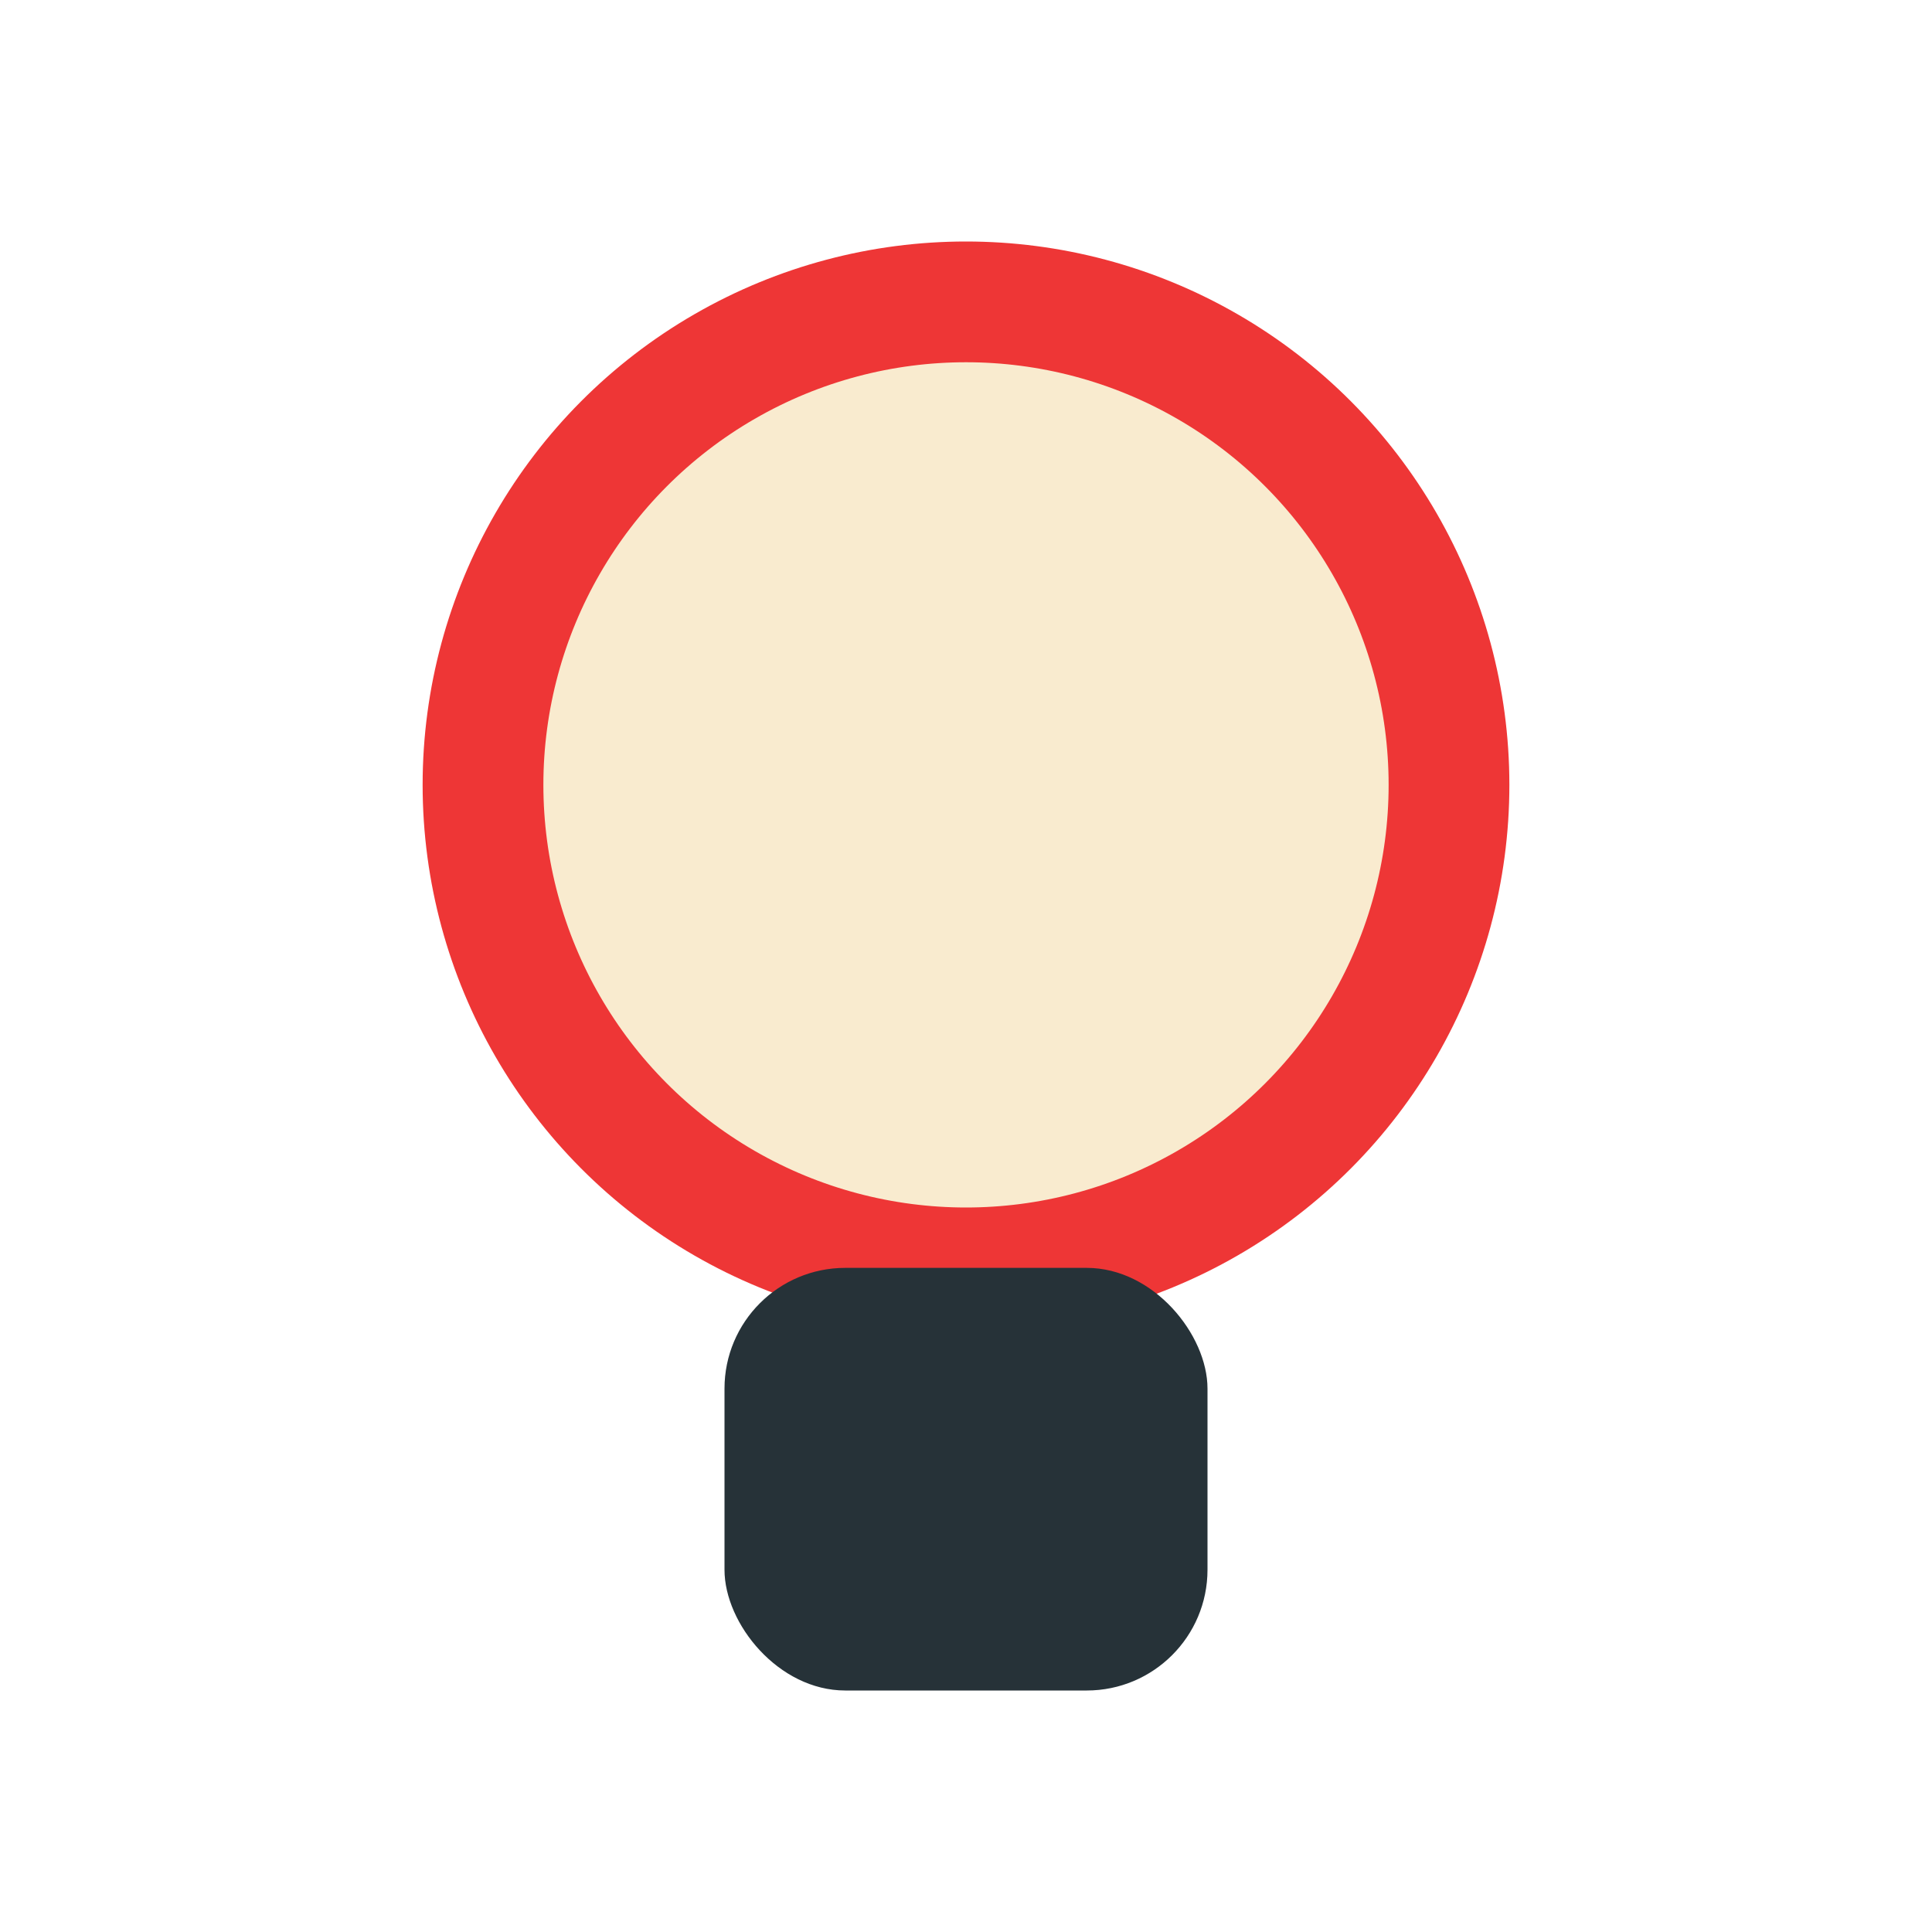
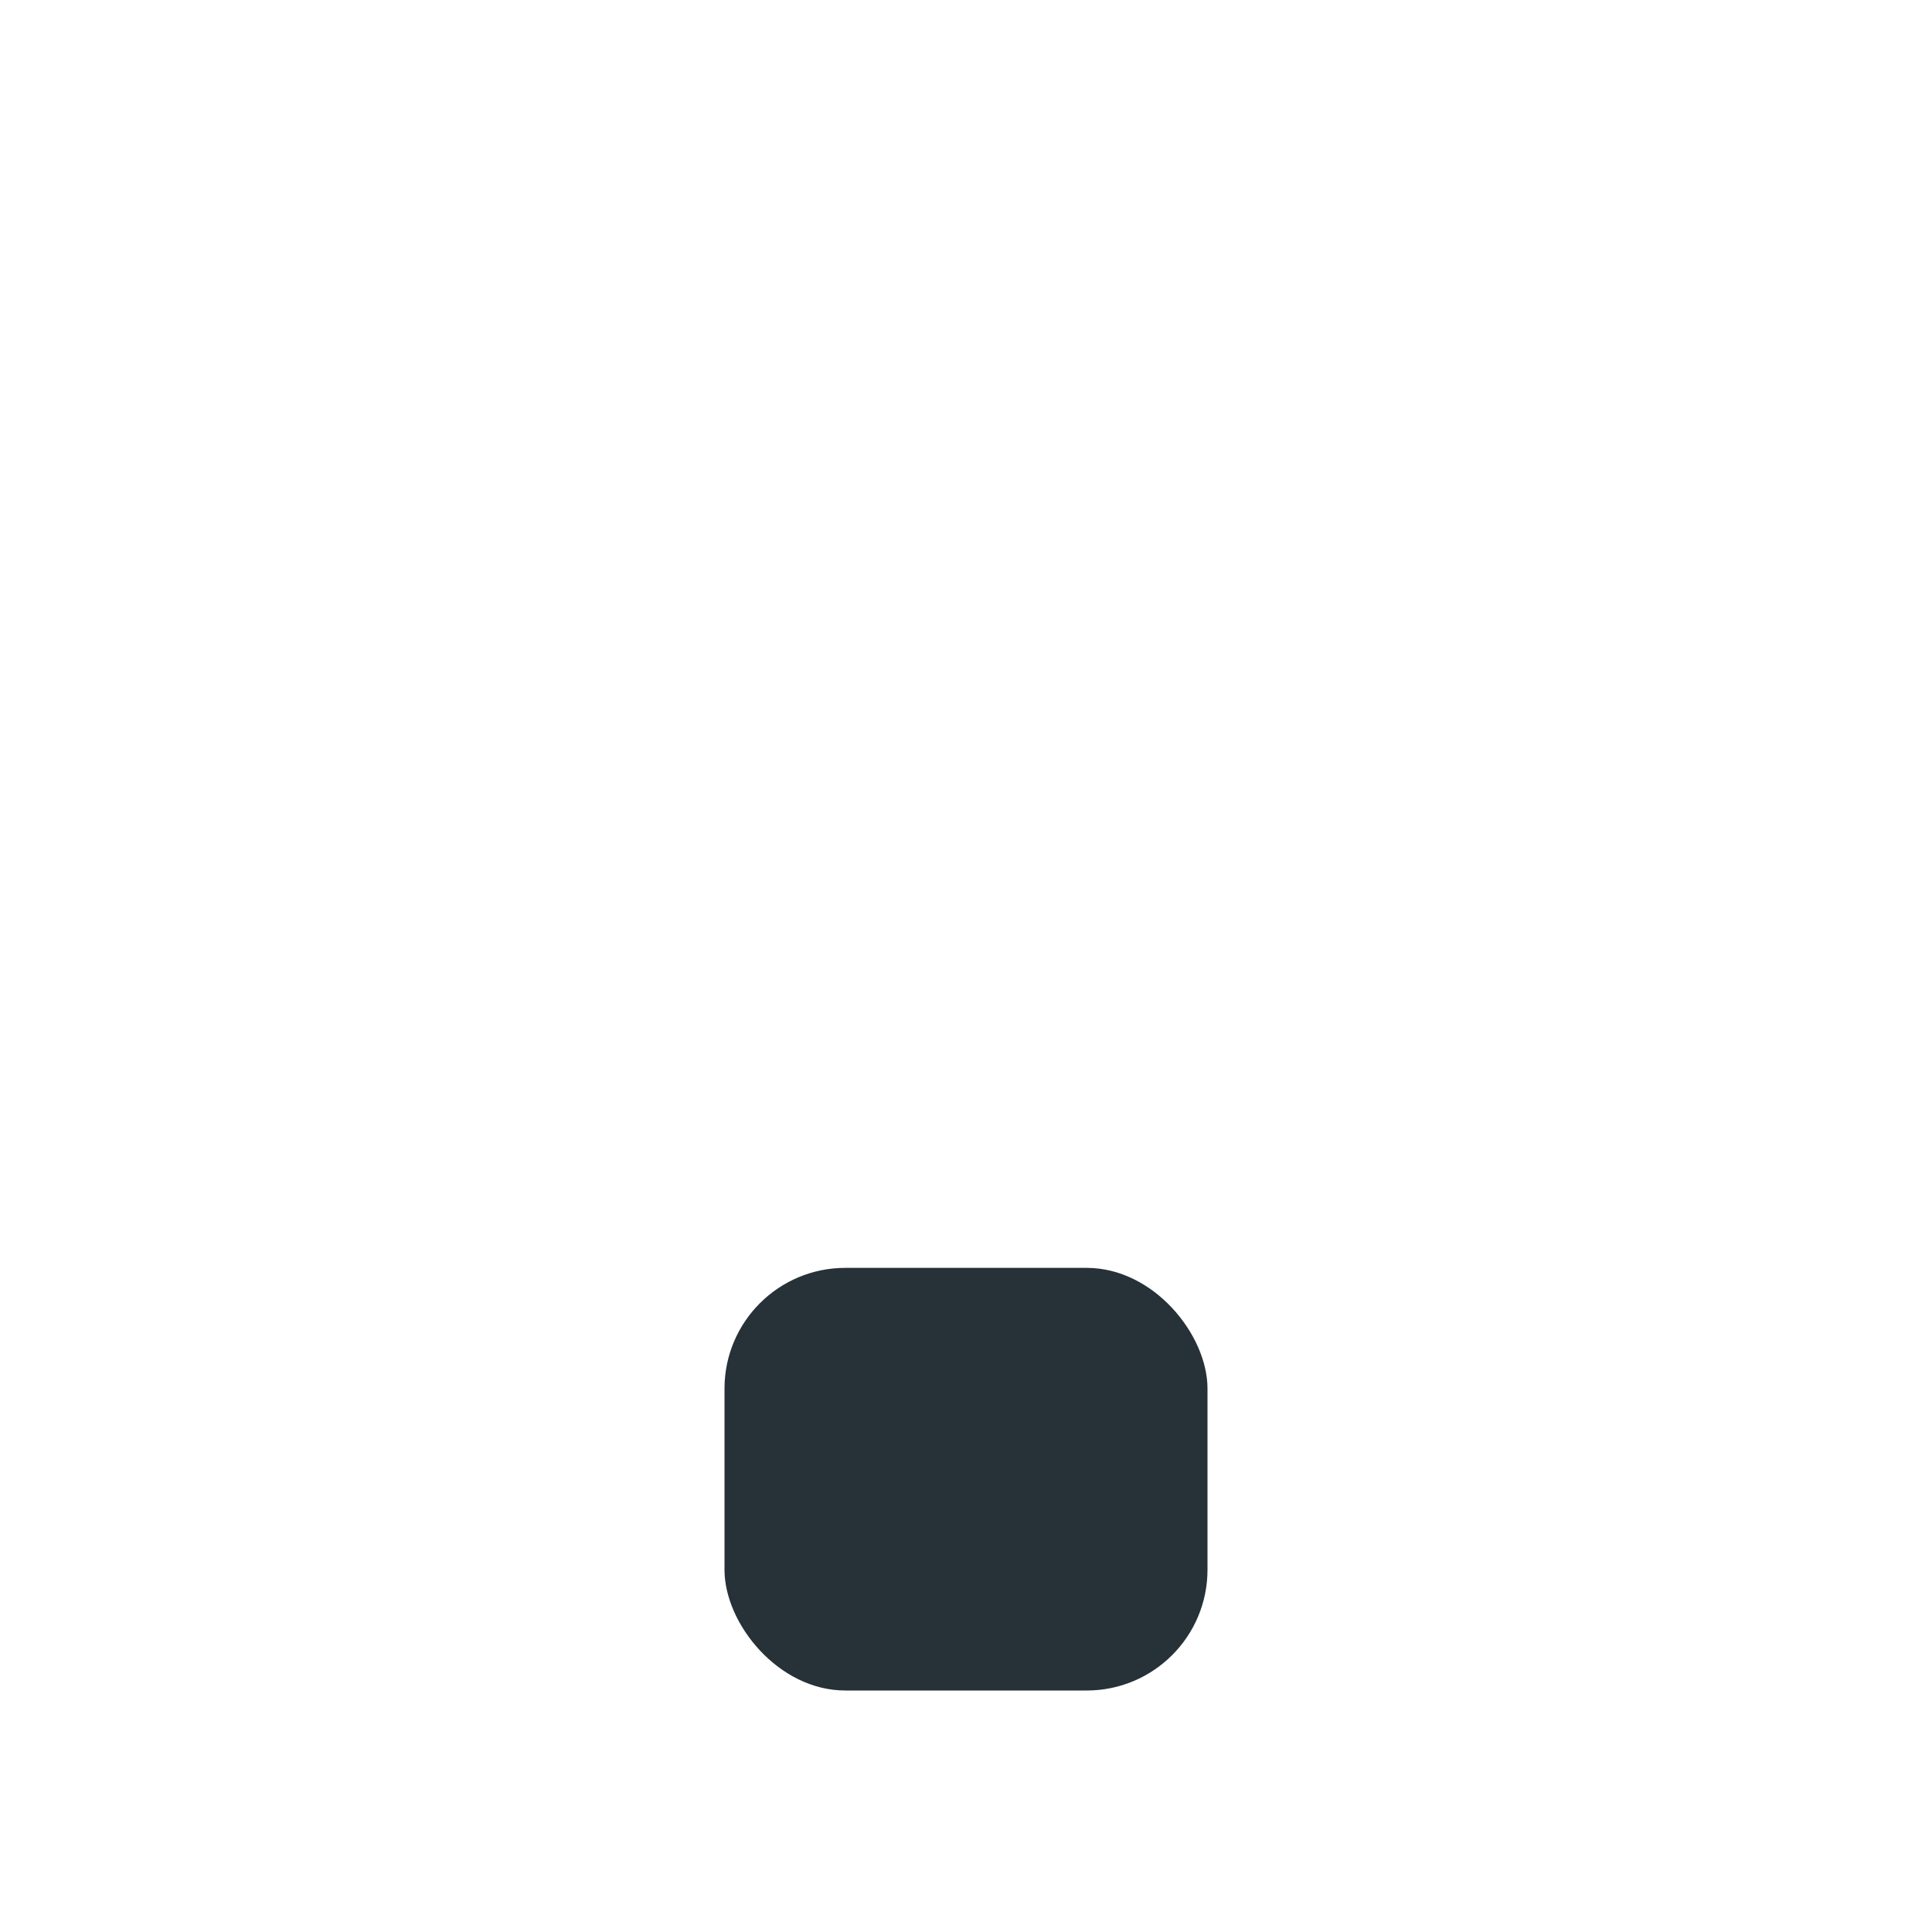
<svg xmlns="http://www.w3.org/2000/svg" width="32" height="32" viewBox="0 0 32 32">
-   <circle cx="16" cy="13" r="8" fill="#F9EBCF" stroke="#EE3636" stroke-width="2" />
  <rect x="12" y="21" width="8" height="7" rx="2" fill="#263238" />
</svg>